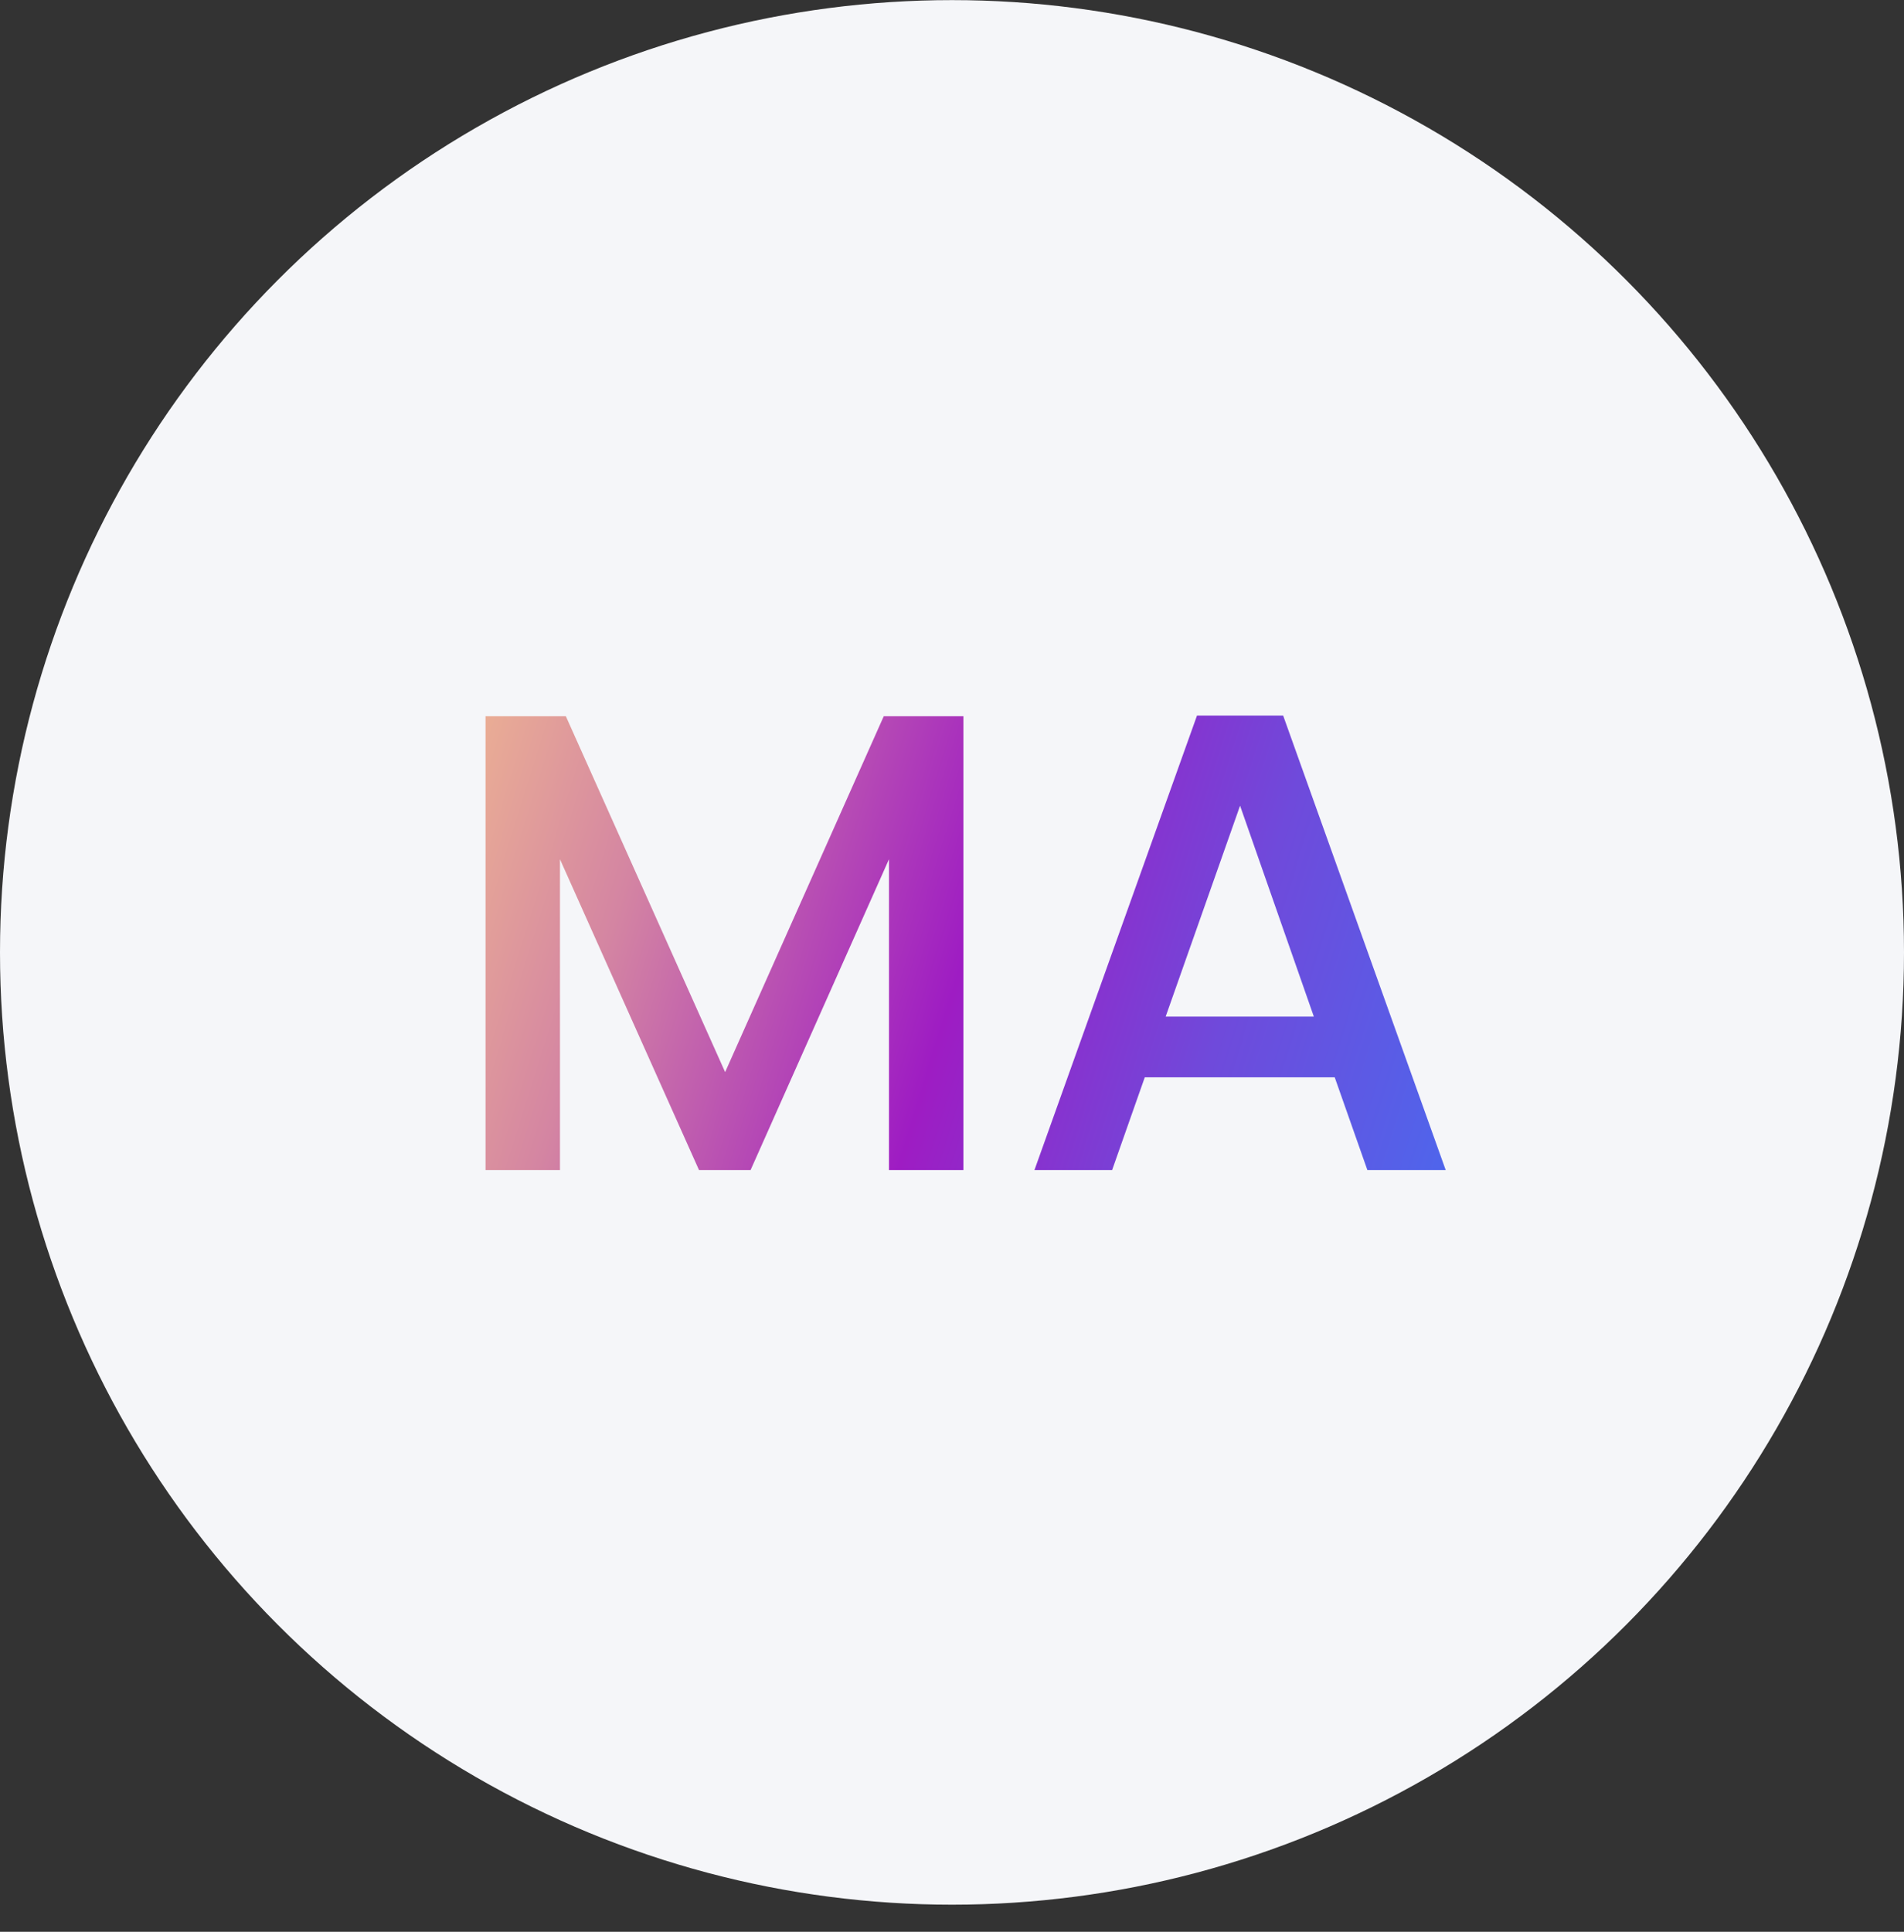
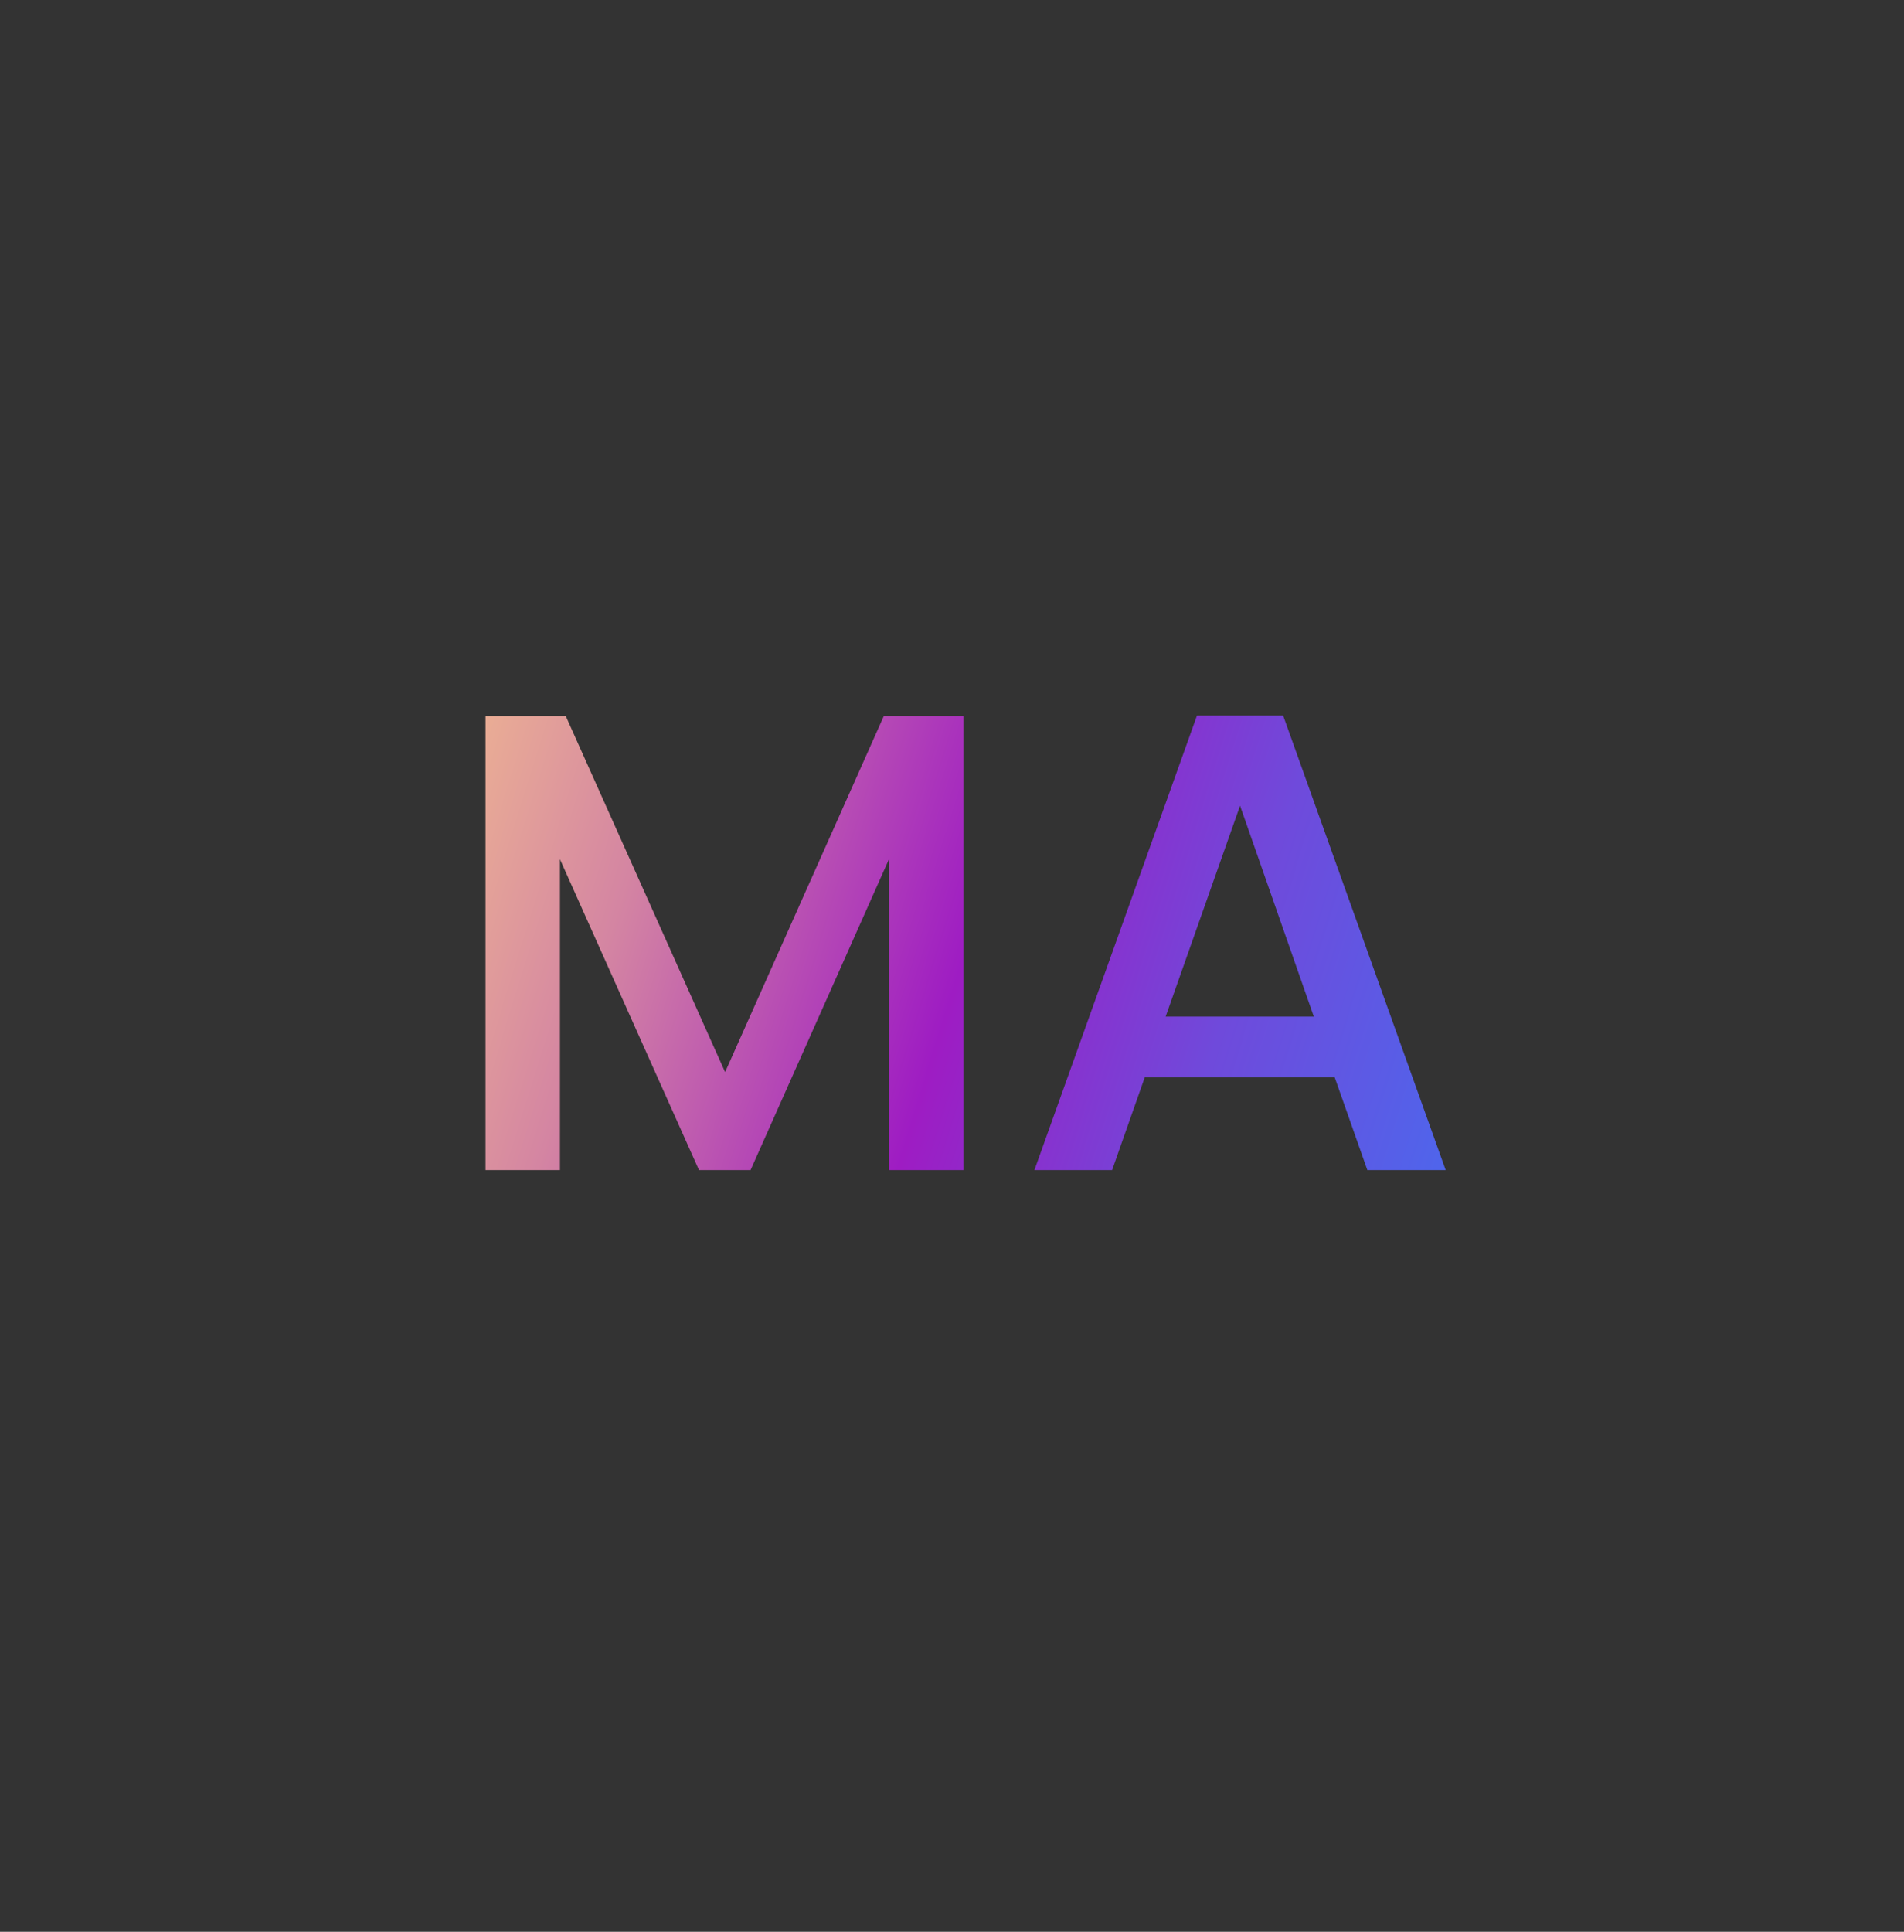
<svg xmlns="http://www.w3.org/2000/svg" width="70" height="71" viewBox="0 0 70 71" fill="none">
  <rect x="0" y="0" width="70" height="71" fill="#333333" stroke="none" />
-   <circle cx="35" cy="35.004" r="35" fill="#F5F6F9" />
  <path d="M17.851 43.004H20.587V31.58L25.699 43.004H27.595L32.683 31.58V43.004H35.419V26.324H32.491L26.659 39.404L20.803 26.324H17.851V43.004ZM50.271 43.004H53.151L47.175 26.3H44.007L38.031 43.004H40.887L42.087 39.596H49.071L50.271 43.004ZM48.303 37.364H42.855L45.591 29.612L48.303 37.364Z" fill="url(#paint0_linear_47_449)" />
  <defs>
    <linearGradient id="paint0_linear_47_449" x1="16" y1="17.004" x2="60.855" y2="30.941" gradientUnits="userSpaceOnUse">
      <stop stop-color="#F8C78C" />
      <stop offset="0.24" stop-color="#D485A2" />
      <stop offset="0.51" stop-color="#9E1CC3" />
      <stop offset="0.719" stop-color="#6F4ADB" />
      <stop offset="1" stop-color="#4270F2" />
    </linearGradient>
  </defs>
</svg>